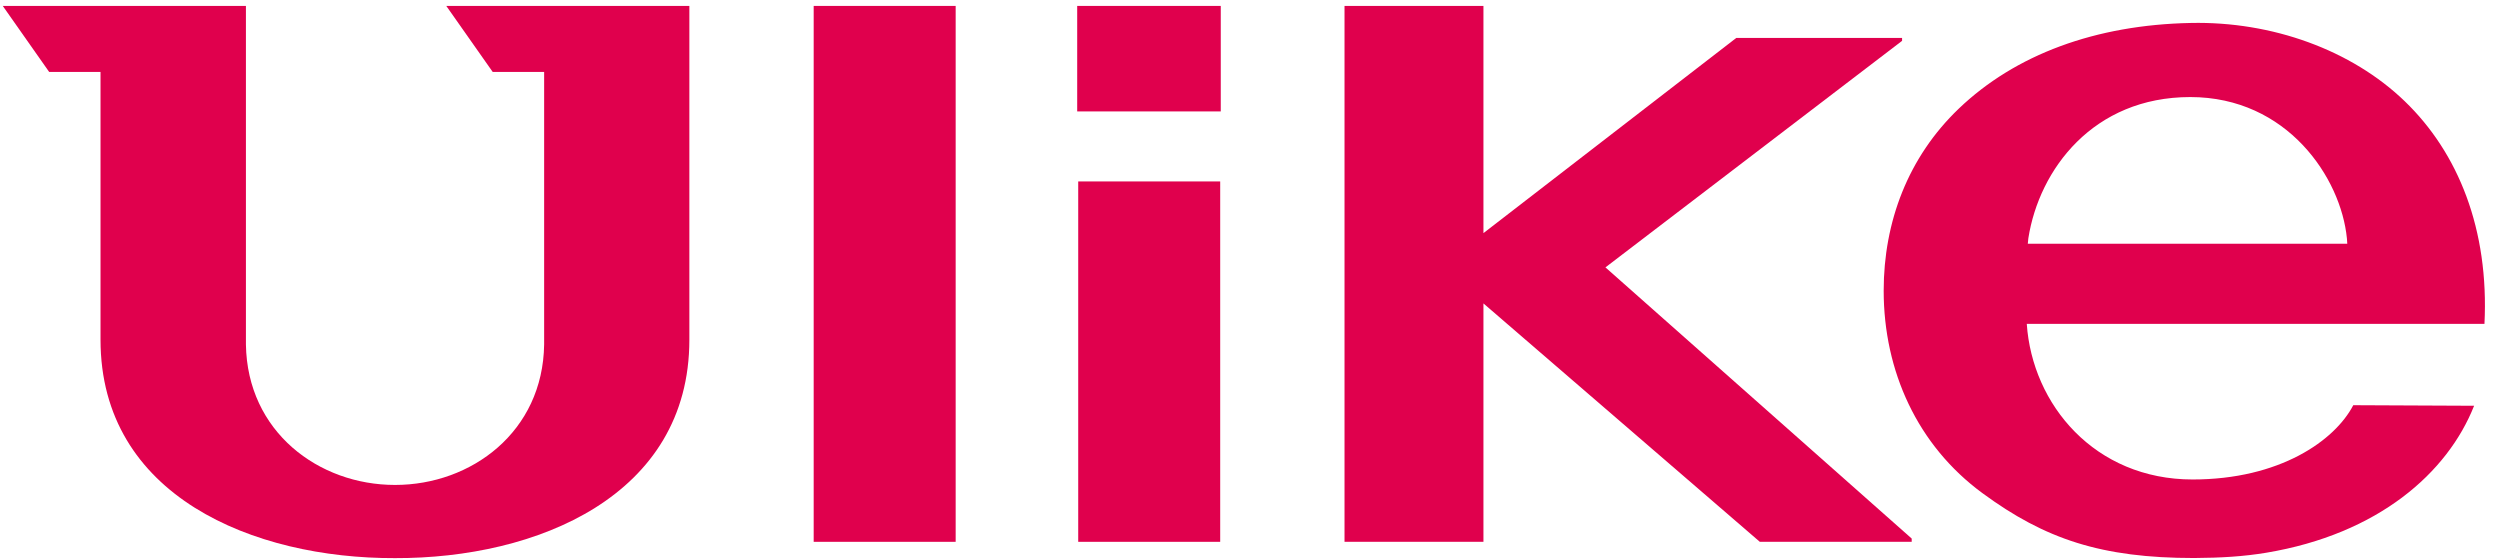
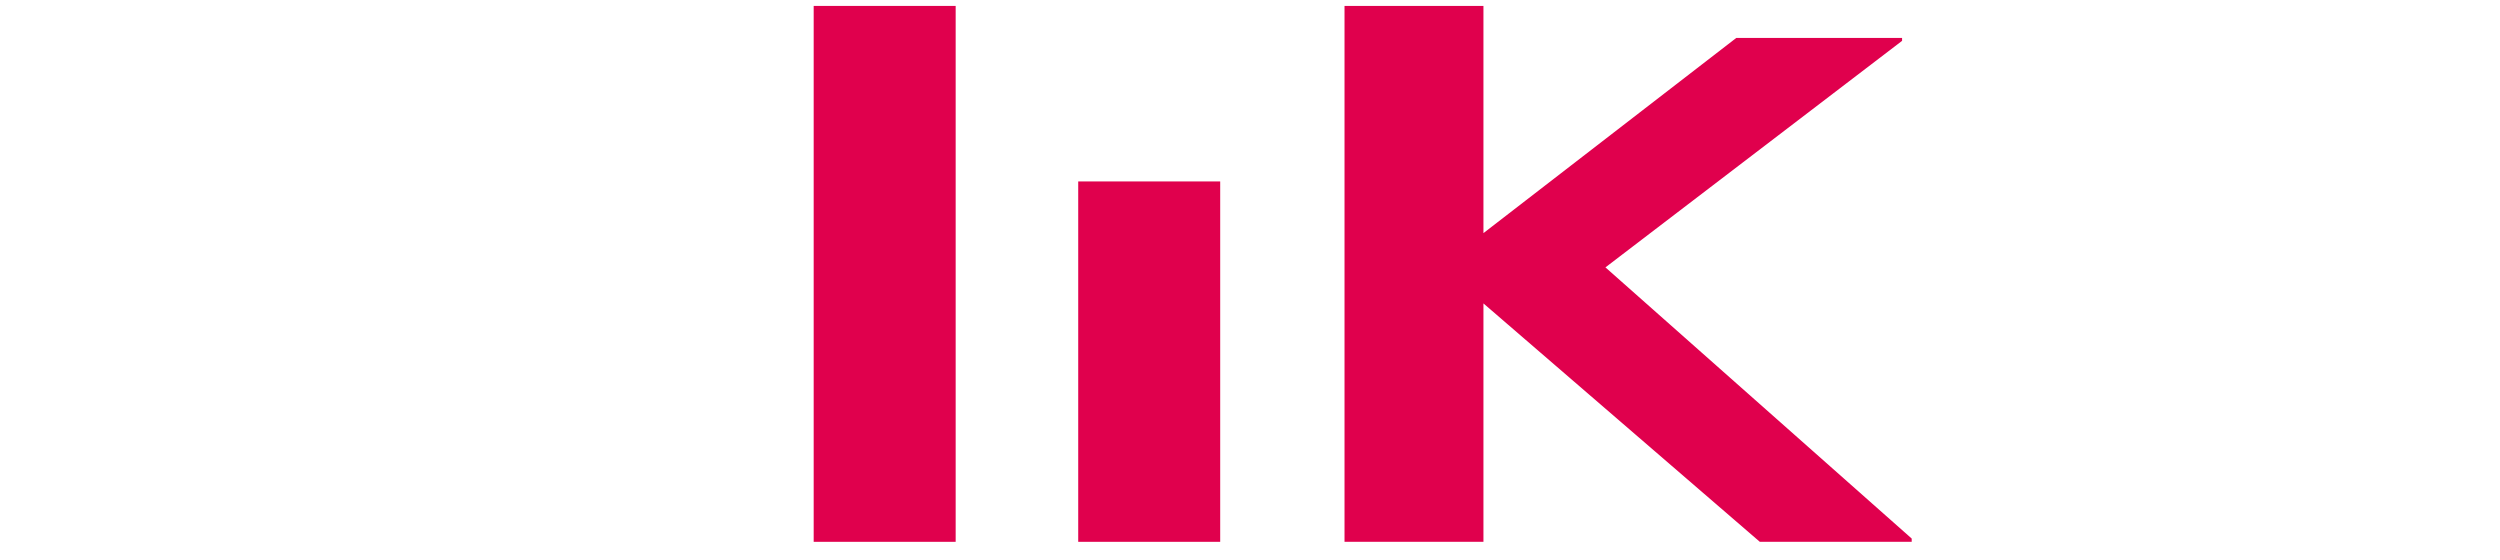
<svg xmlns="http://www.w3.org/2000/svg" fill="none" viewBox="0 0 125 28" height="28" width="125">
-   <path fill="#E0004D" d="M61.038 0.296H53.86V5.571H61.038V0.296Z" />
  <path fill="#E0004D" d="M61.01 9.072H53.911V27.091H61.01V9.072Z" />
  <path fill="#E0004D" d="M47.783 0.296H40.684V27.091H47.783V0.296Z" />
  <path fill="#E0004D" d="M67.226 0.296V27.091H74.172V15.171L87.991 27.091H95.585V26.928L80.272 13.369L95.104 2.042V1.898H86.812L74.172 11.656V0.296H67.226Z" />
-   <path fill="#E0004D" d="M27.207 3.598V17.222C27.147 21.594 23.567 24.247 19.752 24.247C15.936 24.247 12.361 21.594 12.296 17.222V0.296H0.138L2.459 3.598H5.026V16.986C5.026 24.803 12.68 27.929 19.747 27.906C26.819 27.929 34.468 24.808 34.468 16.986V0.296H22.314L24.636 3.598H27.207Z" />
-   <path fill="#E0004D" d="M120.236 5.061C117.581 2.5 113.599 1.06 109.543 1.148C104.784 1.241 100.77 2.723 97.939 5.432C95.405 7.858 94.184 11.091 94.184 14.536C94.184 18.556 95.872 22.27 99.119 24.655C102.254 26.961 105.076 27.901 109.705 27.901C111.051 27.892 112.166 27.827 113.312 27.637C118.918 26.702 122.377 23.641 123.705 20.288L117.664 20.26C116.739 22.034 113.983 23.974 109.631 23.974C104.733 23.974 101.612 20.227 101.339 16.194H124.223C124.458 11.475 122.918 7.645 120.236 5.061ZM101.39 12.188L101.417 11.915C101.958 8.465 104.664 4.853 109.515 4.853C114.367 4.853 117.049 8.896 117.345 11.915L117.364 12.188H101.39Z" />
</svg>